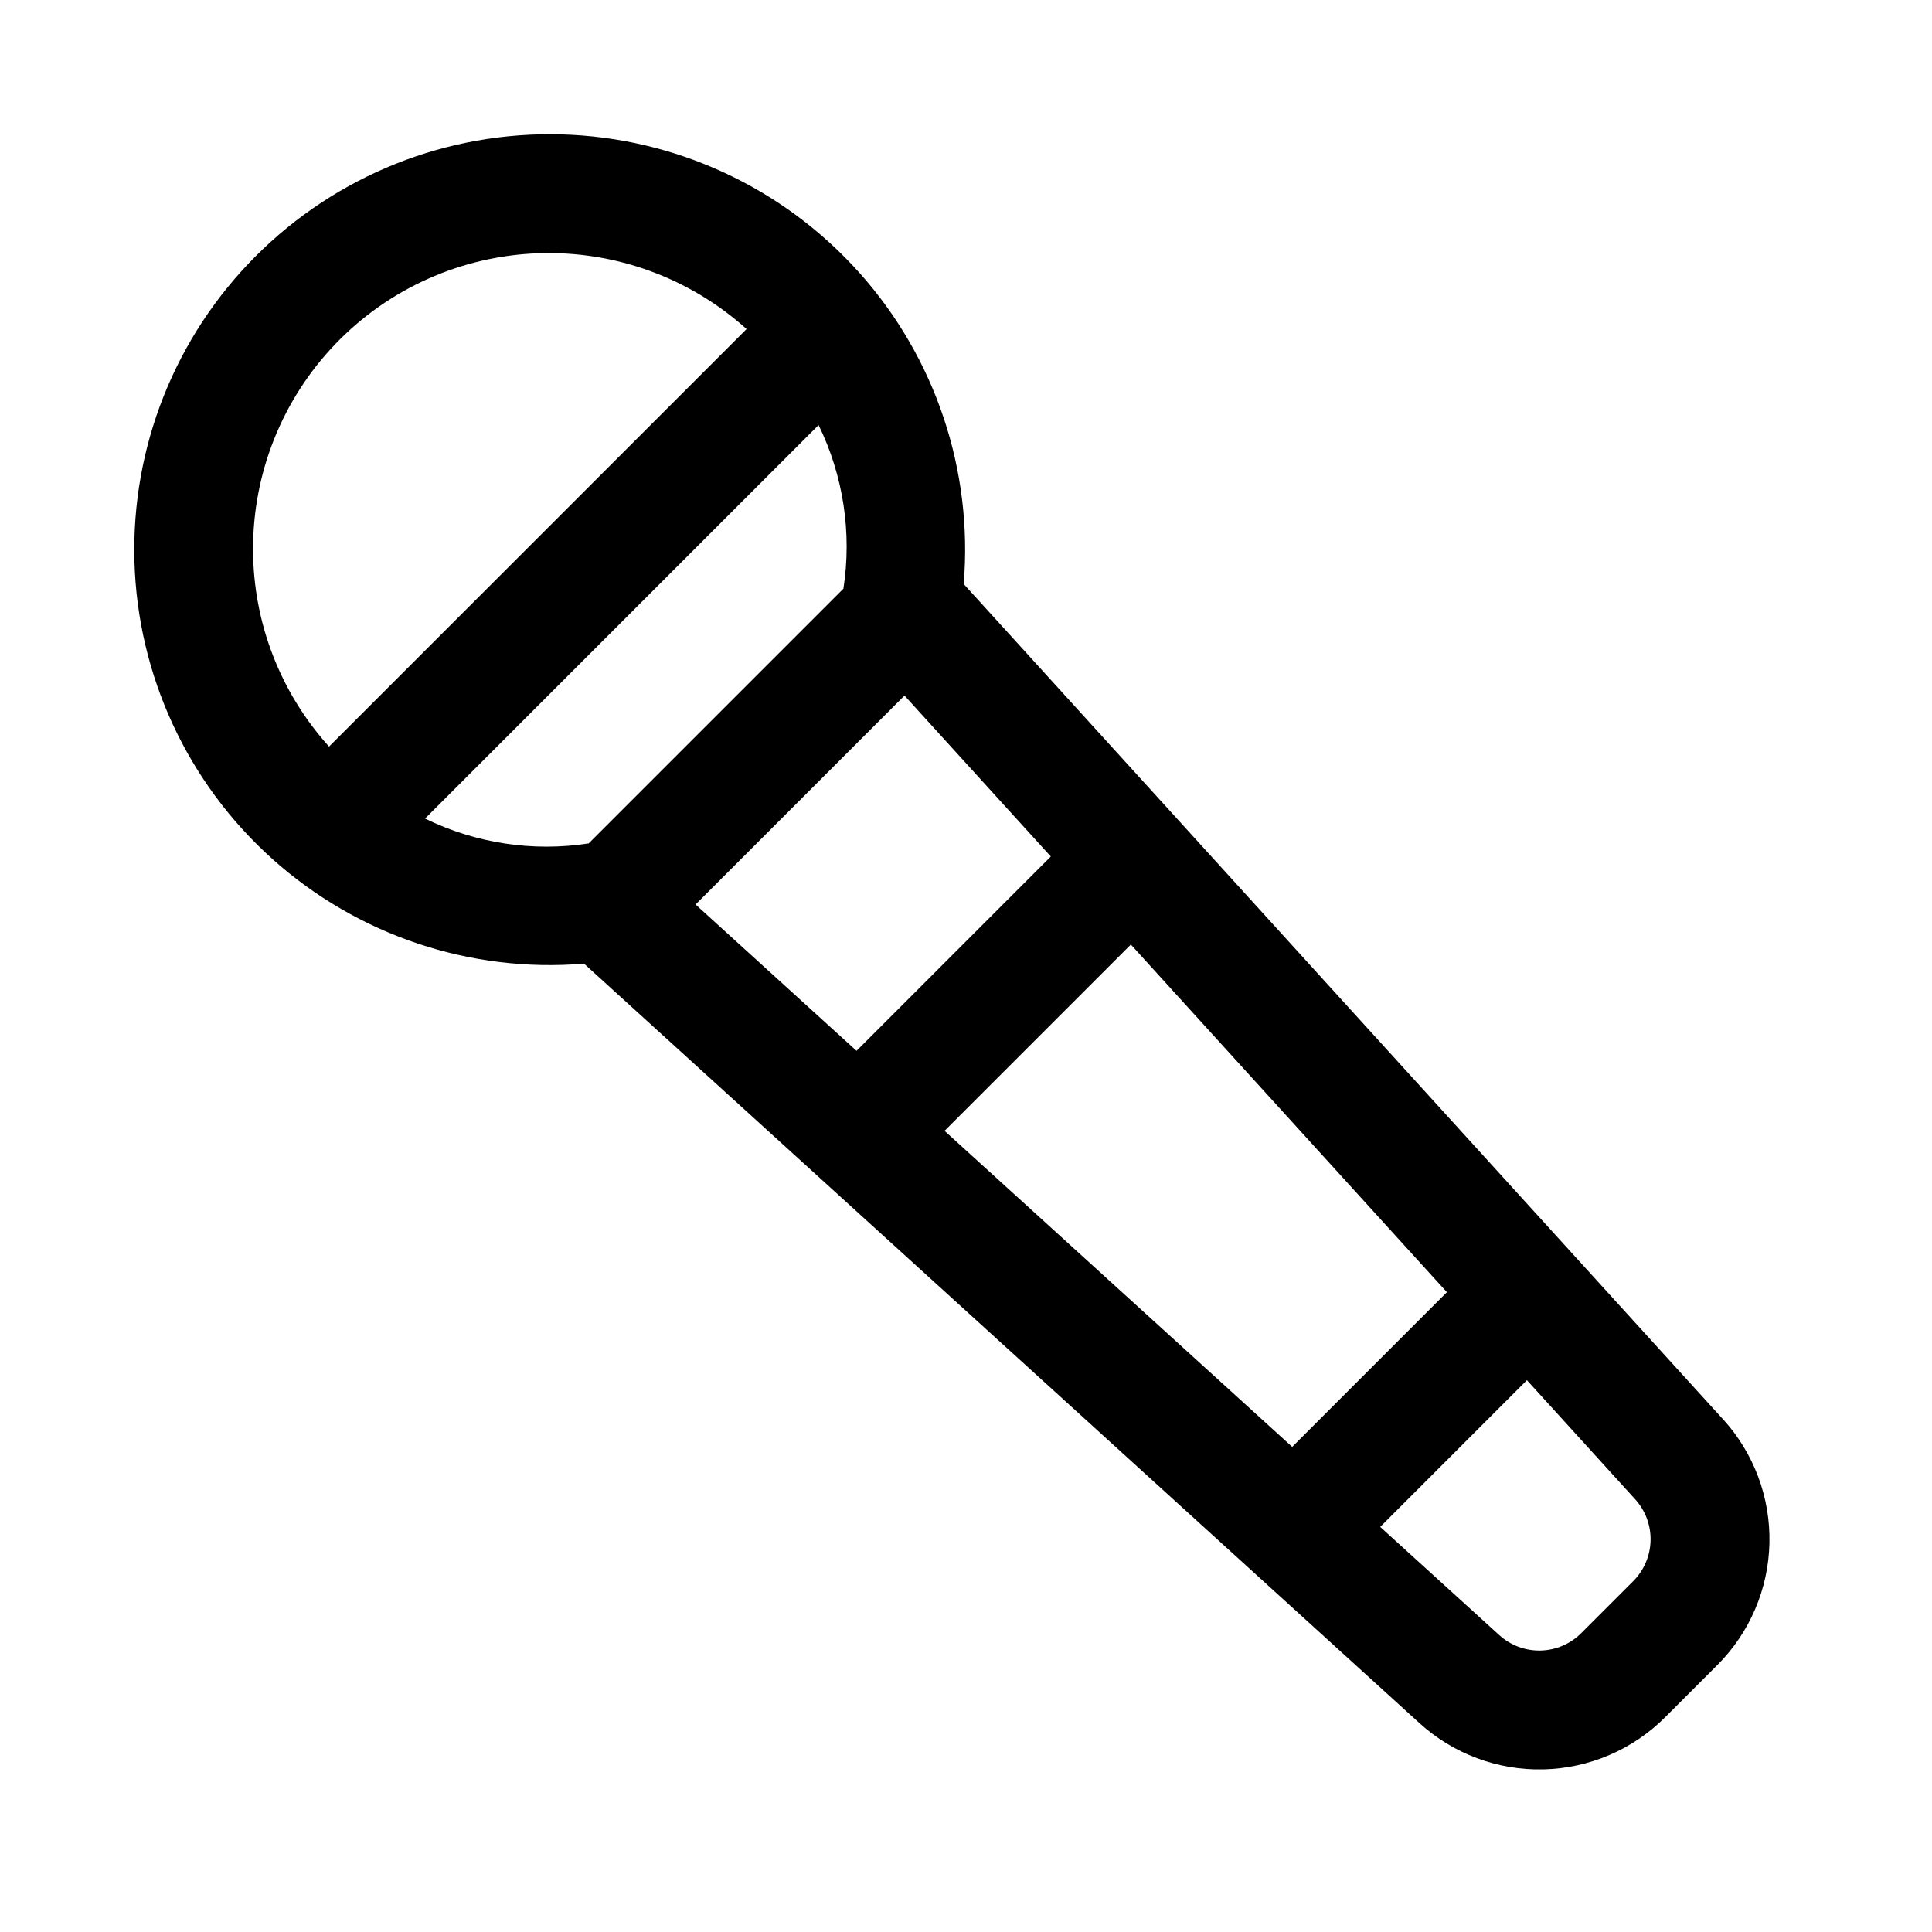
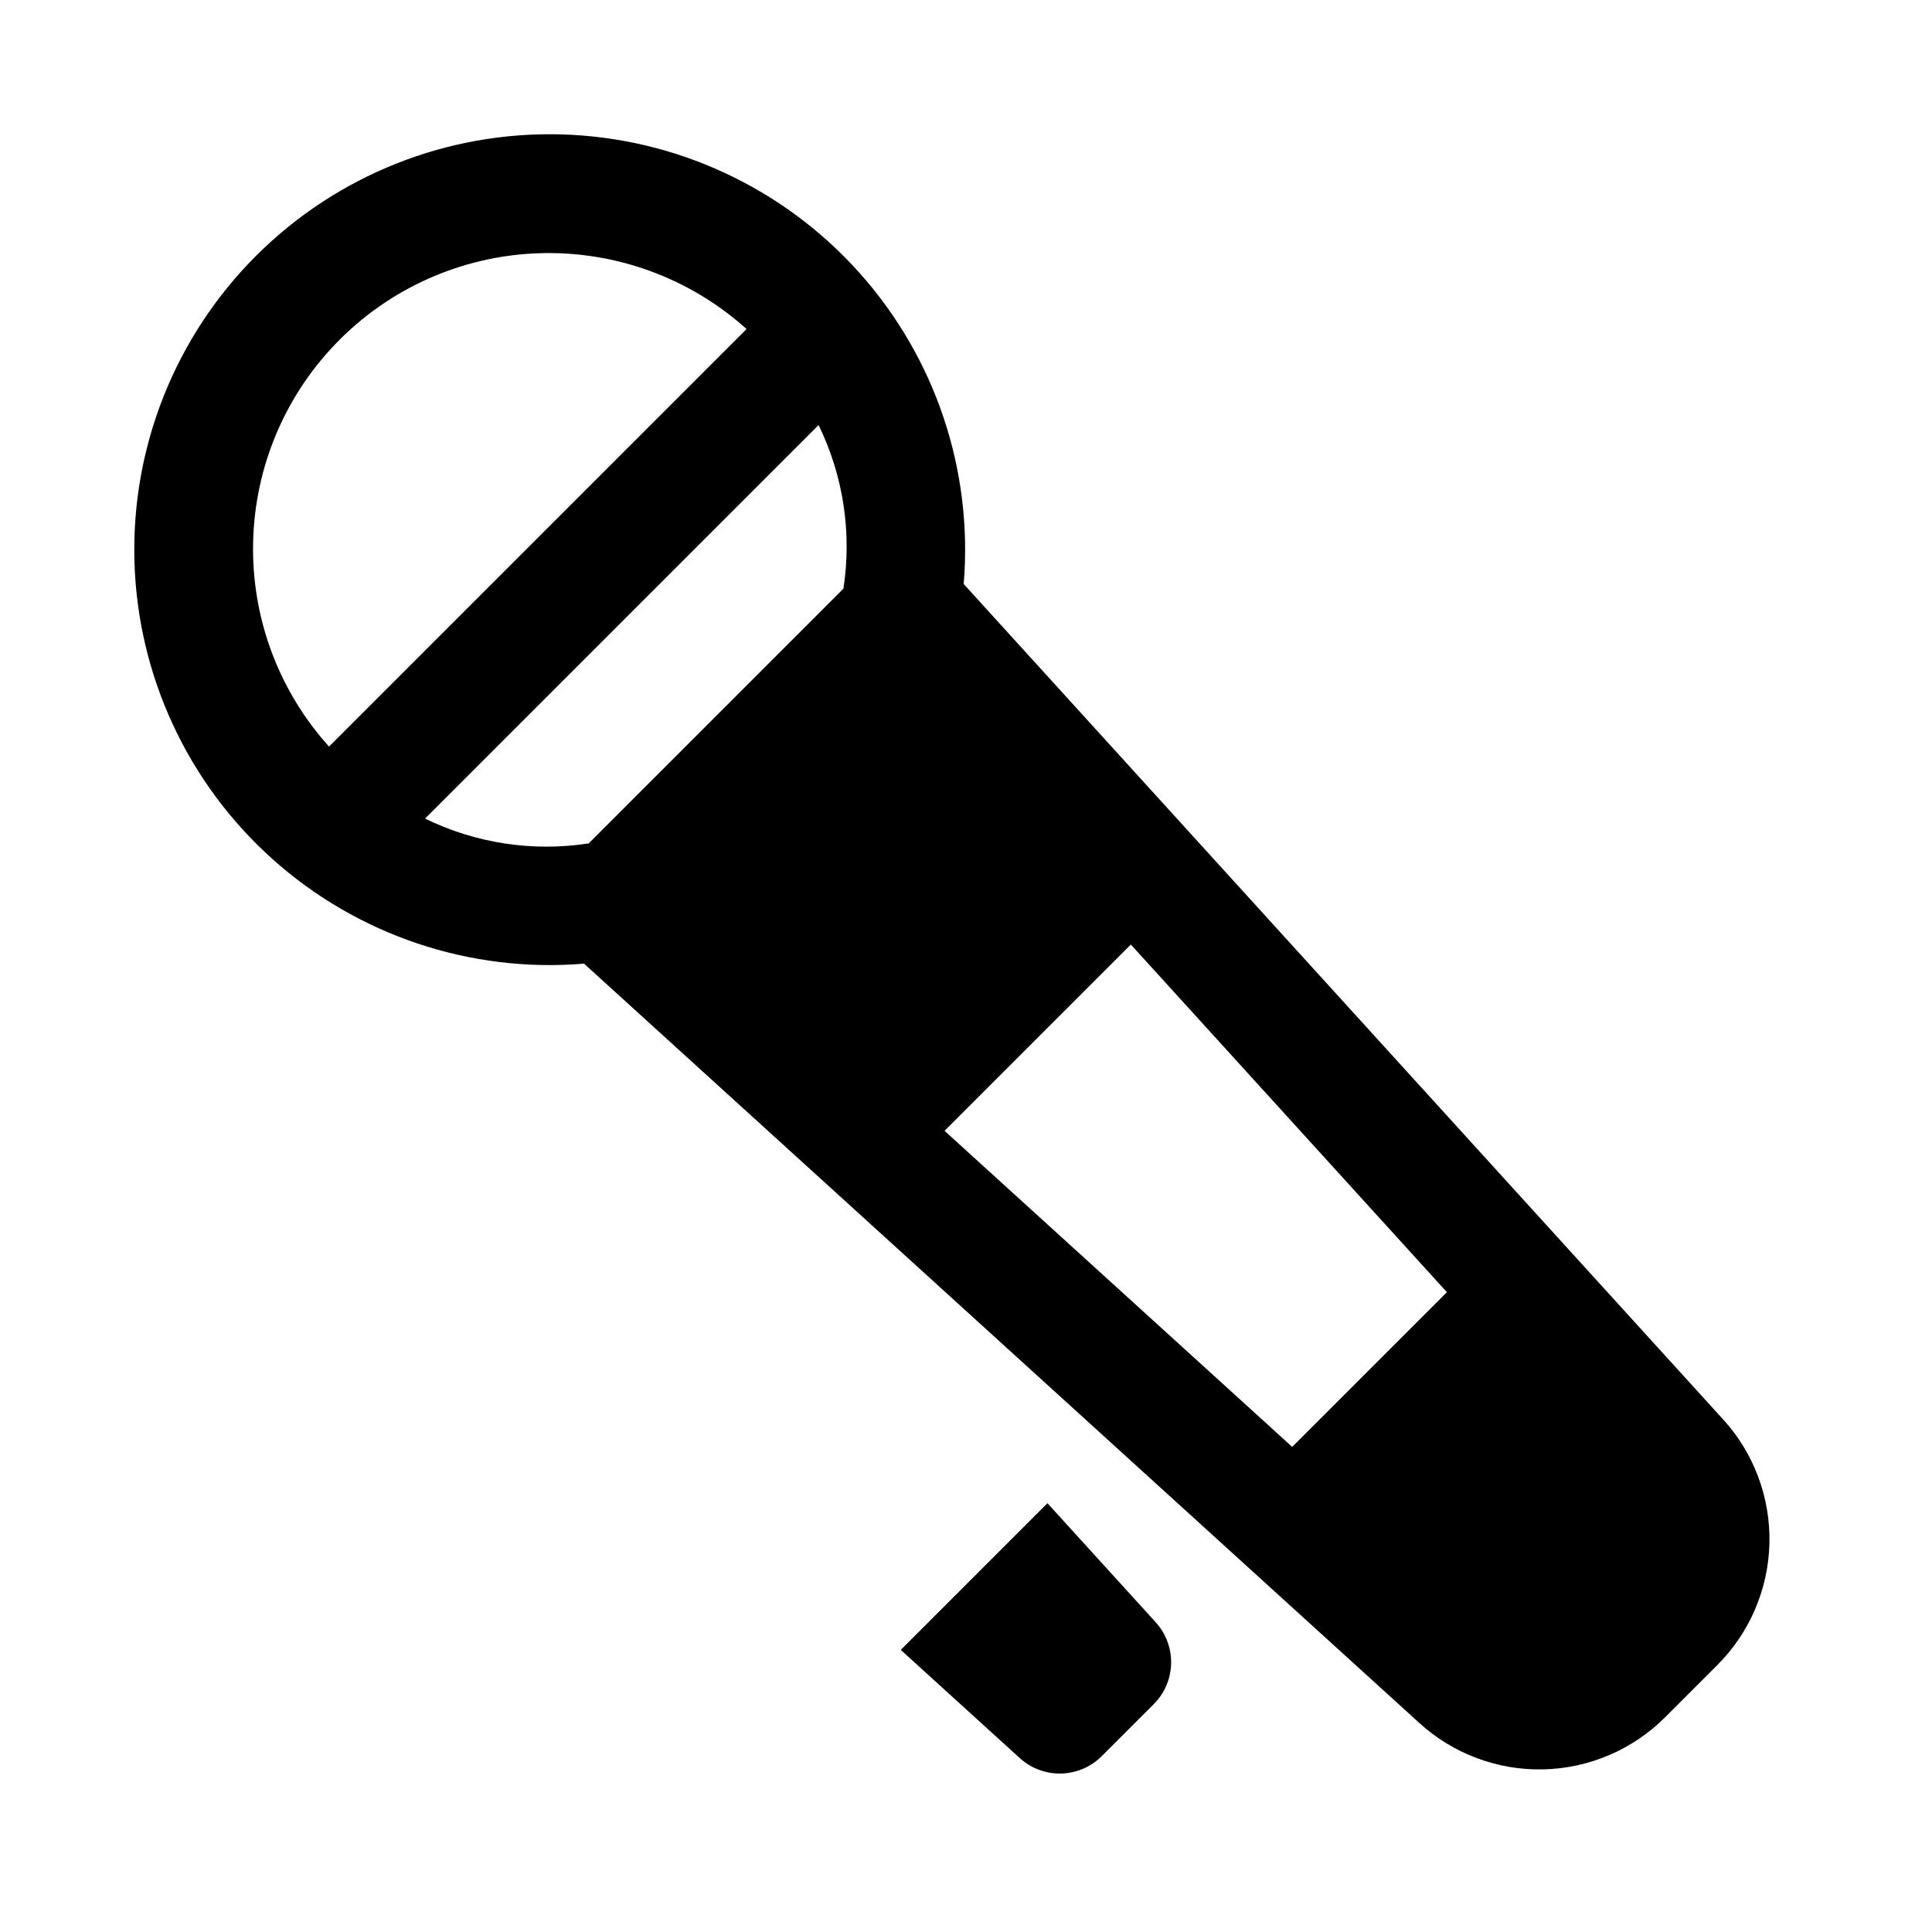
<svg xmlns="http://www.w3.org/2000/svg" fill="#000000" width="800px" height="800px" version="1.1" viewBox="144 144 512 512">
-   <path d="m600.62 520.13-201.23-221.36c2.504-30.148-7.512-60-27.691-82.539-20.18-22.539-48.742-35.781-78.984-36.613-30.242-0.836-59.492 10.809-80.883 32.203-21.395 21.391-33.039 50.641-32.203 80.883 0.832 30.242 14.074 58.805 36.613 78.984 22.539 20.18 52.391 30.195 82.539 27.691l221.36 201.23c8.973 8.18 20.758 12.582 32.898 12.293 12.141-0.289 23.699-5.25 32.273-13.848l13.762-13.762c8.598-8.574 13.555-20.137 13.844-32.273 0.289-12.141-4.113-23.926-12.289-32.898zm-73.176-33.684-40.996 40.996-92.133-83.758 49.371-49.371zm-316.38-196.66c-0.098-20.348 7.727-39.938 21.82-54.621 14.09-14.684 33.344-23.309 53.68-24.047 20.336-0.738 40.164 6.465 55.285 20.086l-110.65 110.65c-12.898-14.281-20.07-32.82-20.137-52.066zm45.578 71.148 104.29-104.29c6.566 13.445 8.863 28.574 6.582 43.359l-67.512 67.512c-14.785 2.281-29.914-0.016-43.359-6.582zm127.06-32.598 38.773 42.652-51.488 51.488-42.652-38.773zm193.1 234.7-13.762 13.762c-2.859 2.859-6.711 4.512-10.758 4.609-4.043 0.098-7.973-1.367-10.965-4.086l-31.547-28.68 38.875-38.875 28.68 31.547c2.723 2.992 4.188 6.918 4.09 10.965-0.098 4.047-1.75 7.898-4.613 10.758z" />
+   <path d="m600.62 520.13-201.23-221.36c2.504-30.148-7.512-60-27.691-82.539-20.18-22.539-48.742-35.781-78.984-36.613-30.242-0.836-59.492 10.809-80.883 32.203-21.395 21.391-33.039 50.641-32.203 80.883 0.832 30.242 14.074 58.805 36.613 78.984 22.539 20.18 52.391 30.195 82.539 27.691l221.36 201.23c8.973 8.18 20.758 12.582 32.898 12.293 12.141-0.289 23.699-5.25 32.273-13.848l13.762-13.762c8.598-8.574 13.555-20.137 13.844-32.273 0.289-12.141-4.113-23.926-12.289-32.898zm-73.176-33.684-40.996 40.996-92.133-83.758 49.371-49.371zm-316.38-196.66c-0.098-20.348 7.727-39.938 21.82-54.621 14.09-14.684 33.344-23.309 53.68-24.047 20.336-0.738 40.164 6.465 55.285 20.086l-110.65 110.65c-12.898-14.281-20.07-32.82-20.137-52.066zm45.578 71.148 104.29-104.29c6.566 13.445 8.863 28.574 6.582 43.359l-67.512 67.512c-14.785 2.281-29.914-0.016-43.359-6.582zzm193.1 234.7-13.762 13.762c-2.859 2.859-6.711 4.512-10.758 4.609-4.043 0.098-7.973-1.367-10.965-4.086l-31.547-28.68 38.875-38.875 28.68 31.547c2.723 2.992 4.188 6.918 4.09 10.965-0.098 4.047-1.75 7.898-4.613 10.758z" />
</svg>